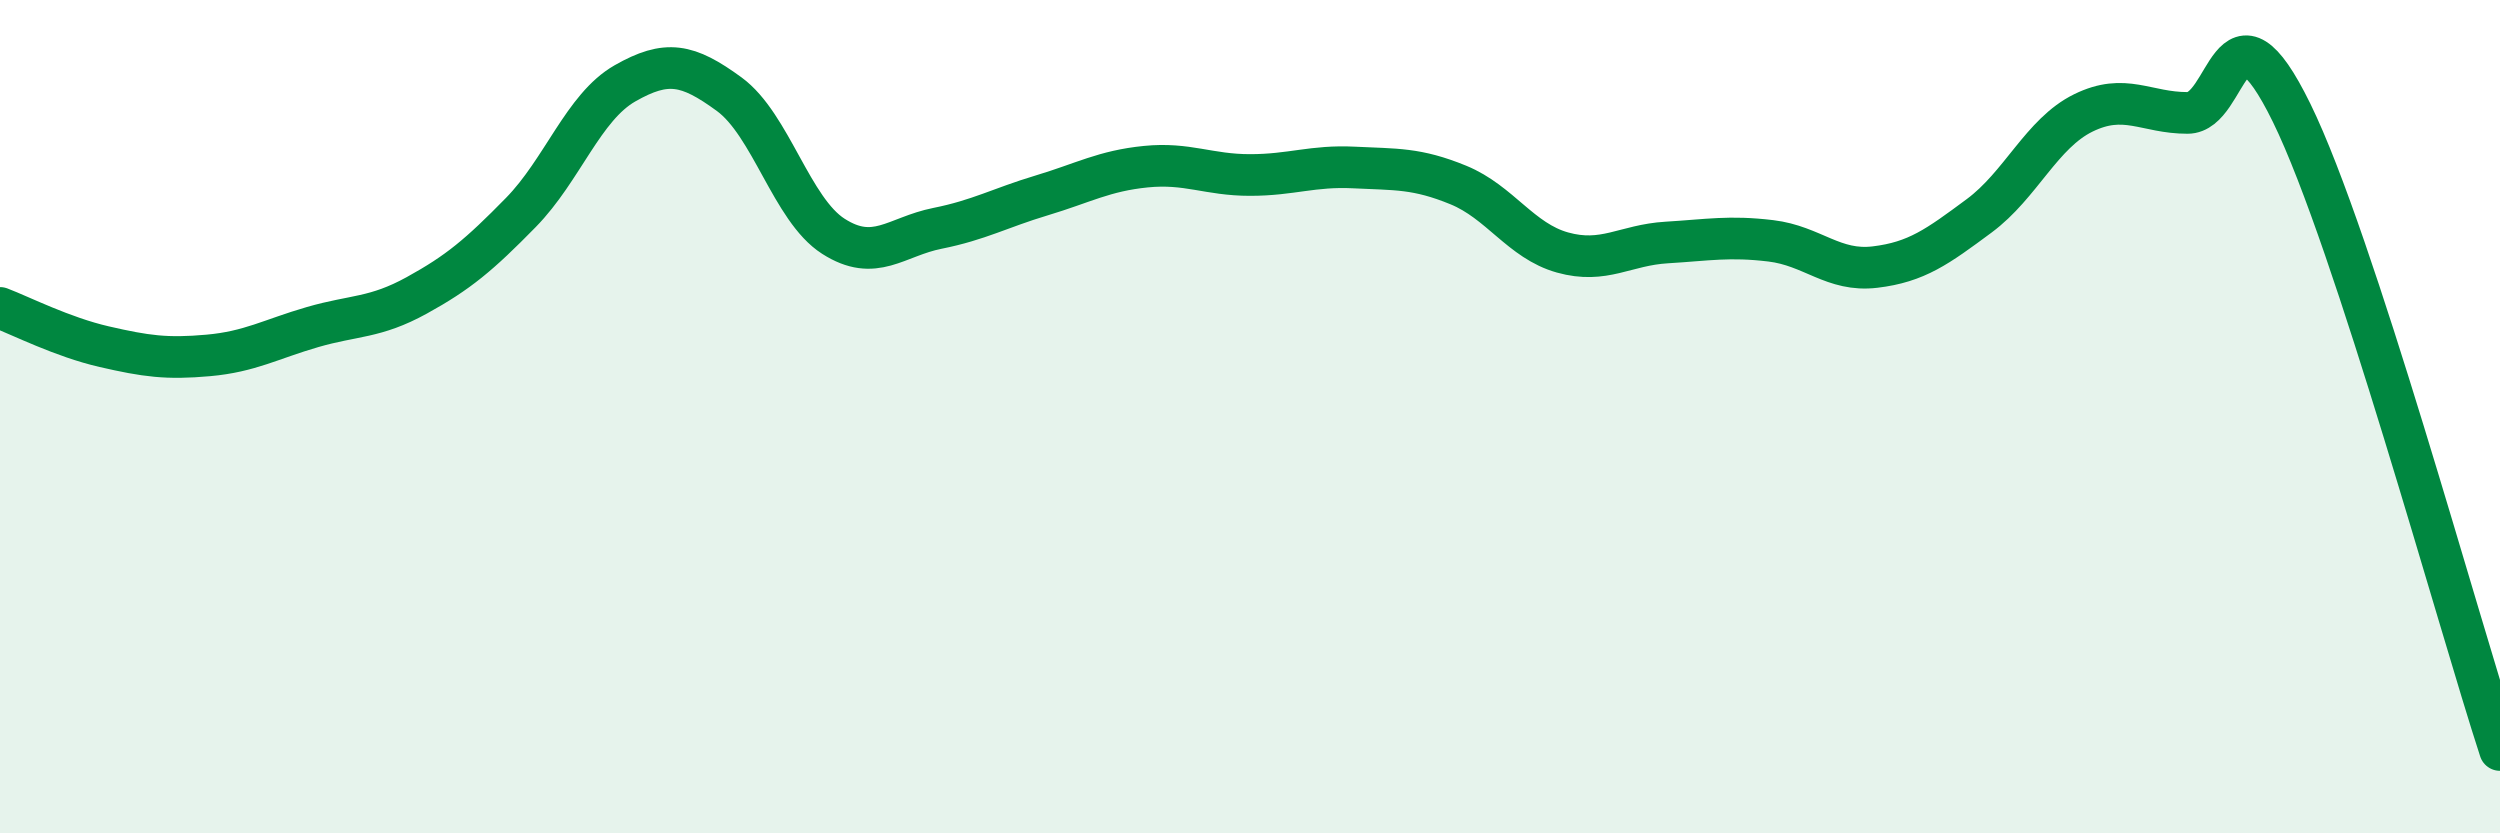
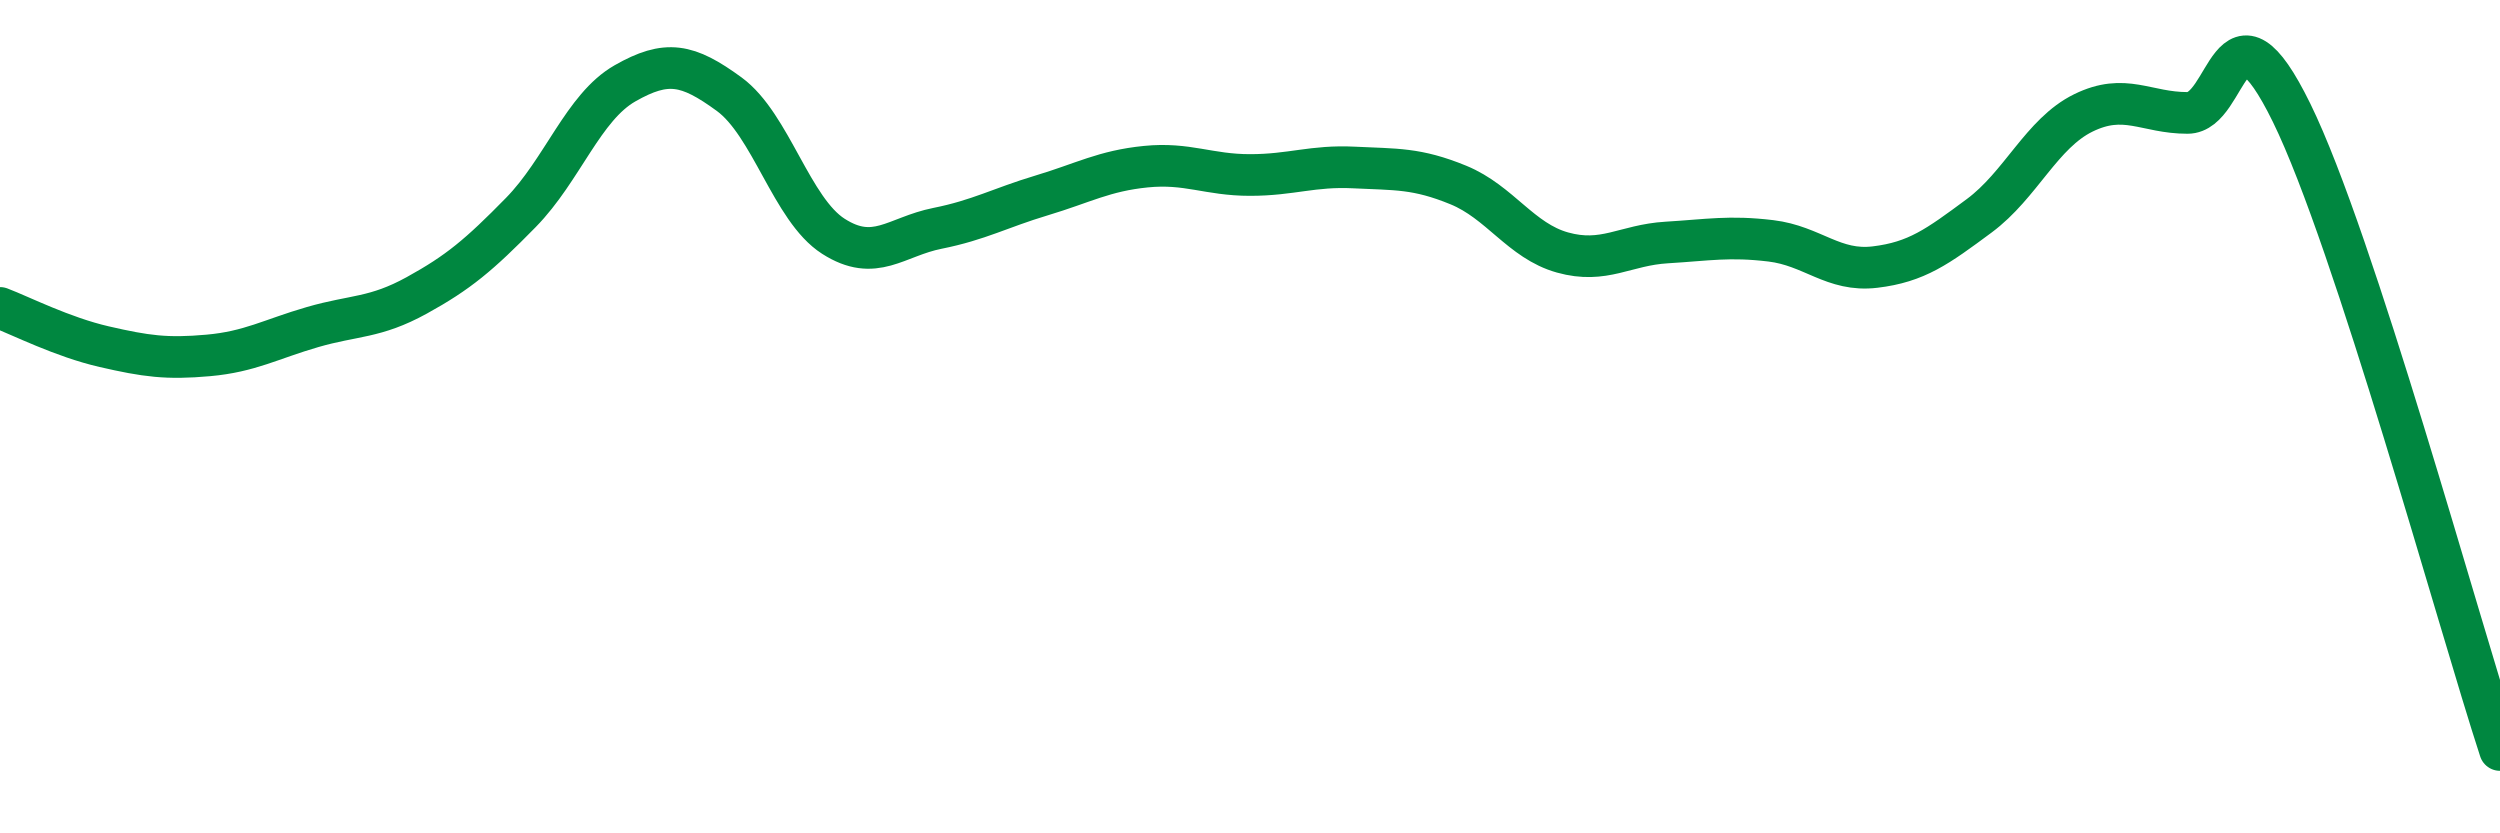
<svg xmlns="http://www.w3.org/2000/svg" width="60" height="20" viewBox="0 0 60 20">
-   <path d="M 0,7.39 C 0.5,7.58 1.5,8.09 2.5,8.32 C 3.5,8.55 4,8.62 5,8.53 C 6,8.44 6.5,8.14 7.5,7.85 C 8.5,7.56 9,7.64 10,7.09 C 11,6.54 11.5,6.12 12.5,5.1 C 13.5,4.08 14,2.57 15,2 C 16,1.43 16.5,1.53 17.5,2.26 C 18.5,2.99 19,5.03 20,5.67 C 21,6.31 21.5,5.68 22.5,5.48 C 23.5,5.28 24,4.99 25,4.69 C 26,4.39 26.5,4.1 27.5,4 C 28.5,3.9 29,4.2 30,4.2 C 31,4.2 31.5,3.97 32.5,4.02 C 33.5,4.07 34,4.03 35,4.44 C 36,4.85 36.5,5.78 37.5,6.06 C 38.5,6.34 39,5.88 40,5.82 C 41,5.76 41.5,5.66 42.5,5.78 C 43.5,5.9 44,6.53 45,6.41 C 46,6.29 46.5,5.92 47.5,5.18 C 48.5,4.44 49,3.2 50,2.71 C 51,2.22 51.5,2.71 52.5,2.71 C 53.5,2.71 53.5,-0.35 55,2.71 C 56.5,5.77 59,14.94 60,18L60 20L0 20Z" fill="#008740" opacity="0.1" stroke-linecap="round" stroke-linejoin="round" />
  <path d="M 0,7.39 C 0.5,7.58 1.5,8.09 2.5,8.32 C 3.5,8.55 4,8.62 5,8.53 C 6,8.44 6.5,8.14 7.5,7.85 C 8.5,7.56 9,7.64 10,7.09 C 11,6.54 11.5,6.12 12.5,5.1 C 13.5,4.08 14,2.57 15,2 C 16,1.43 16.5,1.53 17.5,2.26 C 18.5,2.99 19,5.03 20,5.67 C 21,6.31 21.5,5.68 22.5,5.48 C 23.5,5.28 24,4.99 25,4.69 C 26,4.39 26.5,4.1 27.5,4 C 28.5,3.9 29,4.2 30,4.2 C 31,4.2 31.5,3.97 32.5,4.02 C 33.5,4.07 34,4.03 35,4.44 C 36,4.85 36.5,5.78 37.5,6.06 C 38.5,6.34 39,5.88 40,5.82 C 41,5.76 41.5,5.66 42.5,5.78 C 43.5,5.9 44,6.53 45,6.41 C 46,6.29 46.5,5.92 47.5,5.18 C 48.5,4.44 49,3.2 50,2.71 C 51,2.22 51.5,2.71 52.5,2.71 C 53.5,2.71 53.5,-0.35 55,2.71 C 56.5,5.77 59,14.94 60,18" stroke="#008740" stroke-width="1" fill="none" stroke-linecap="round" stroke-linejoin="round" />
</svg>